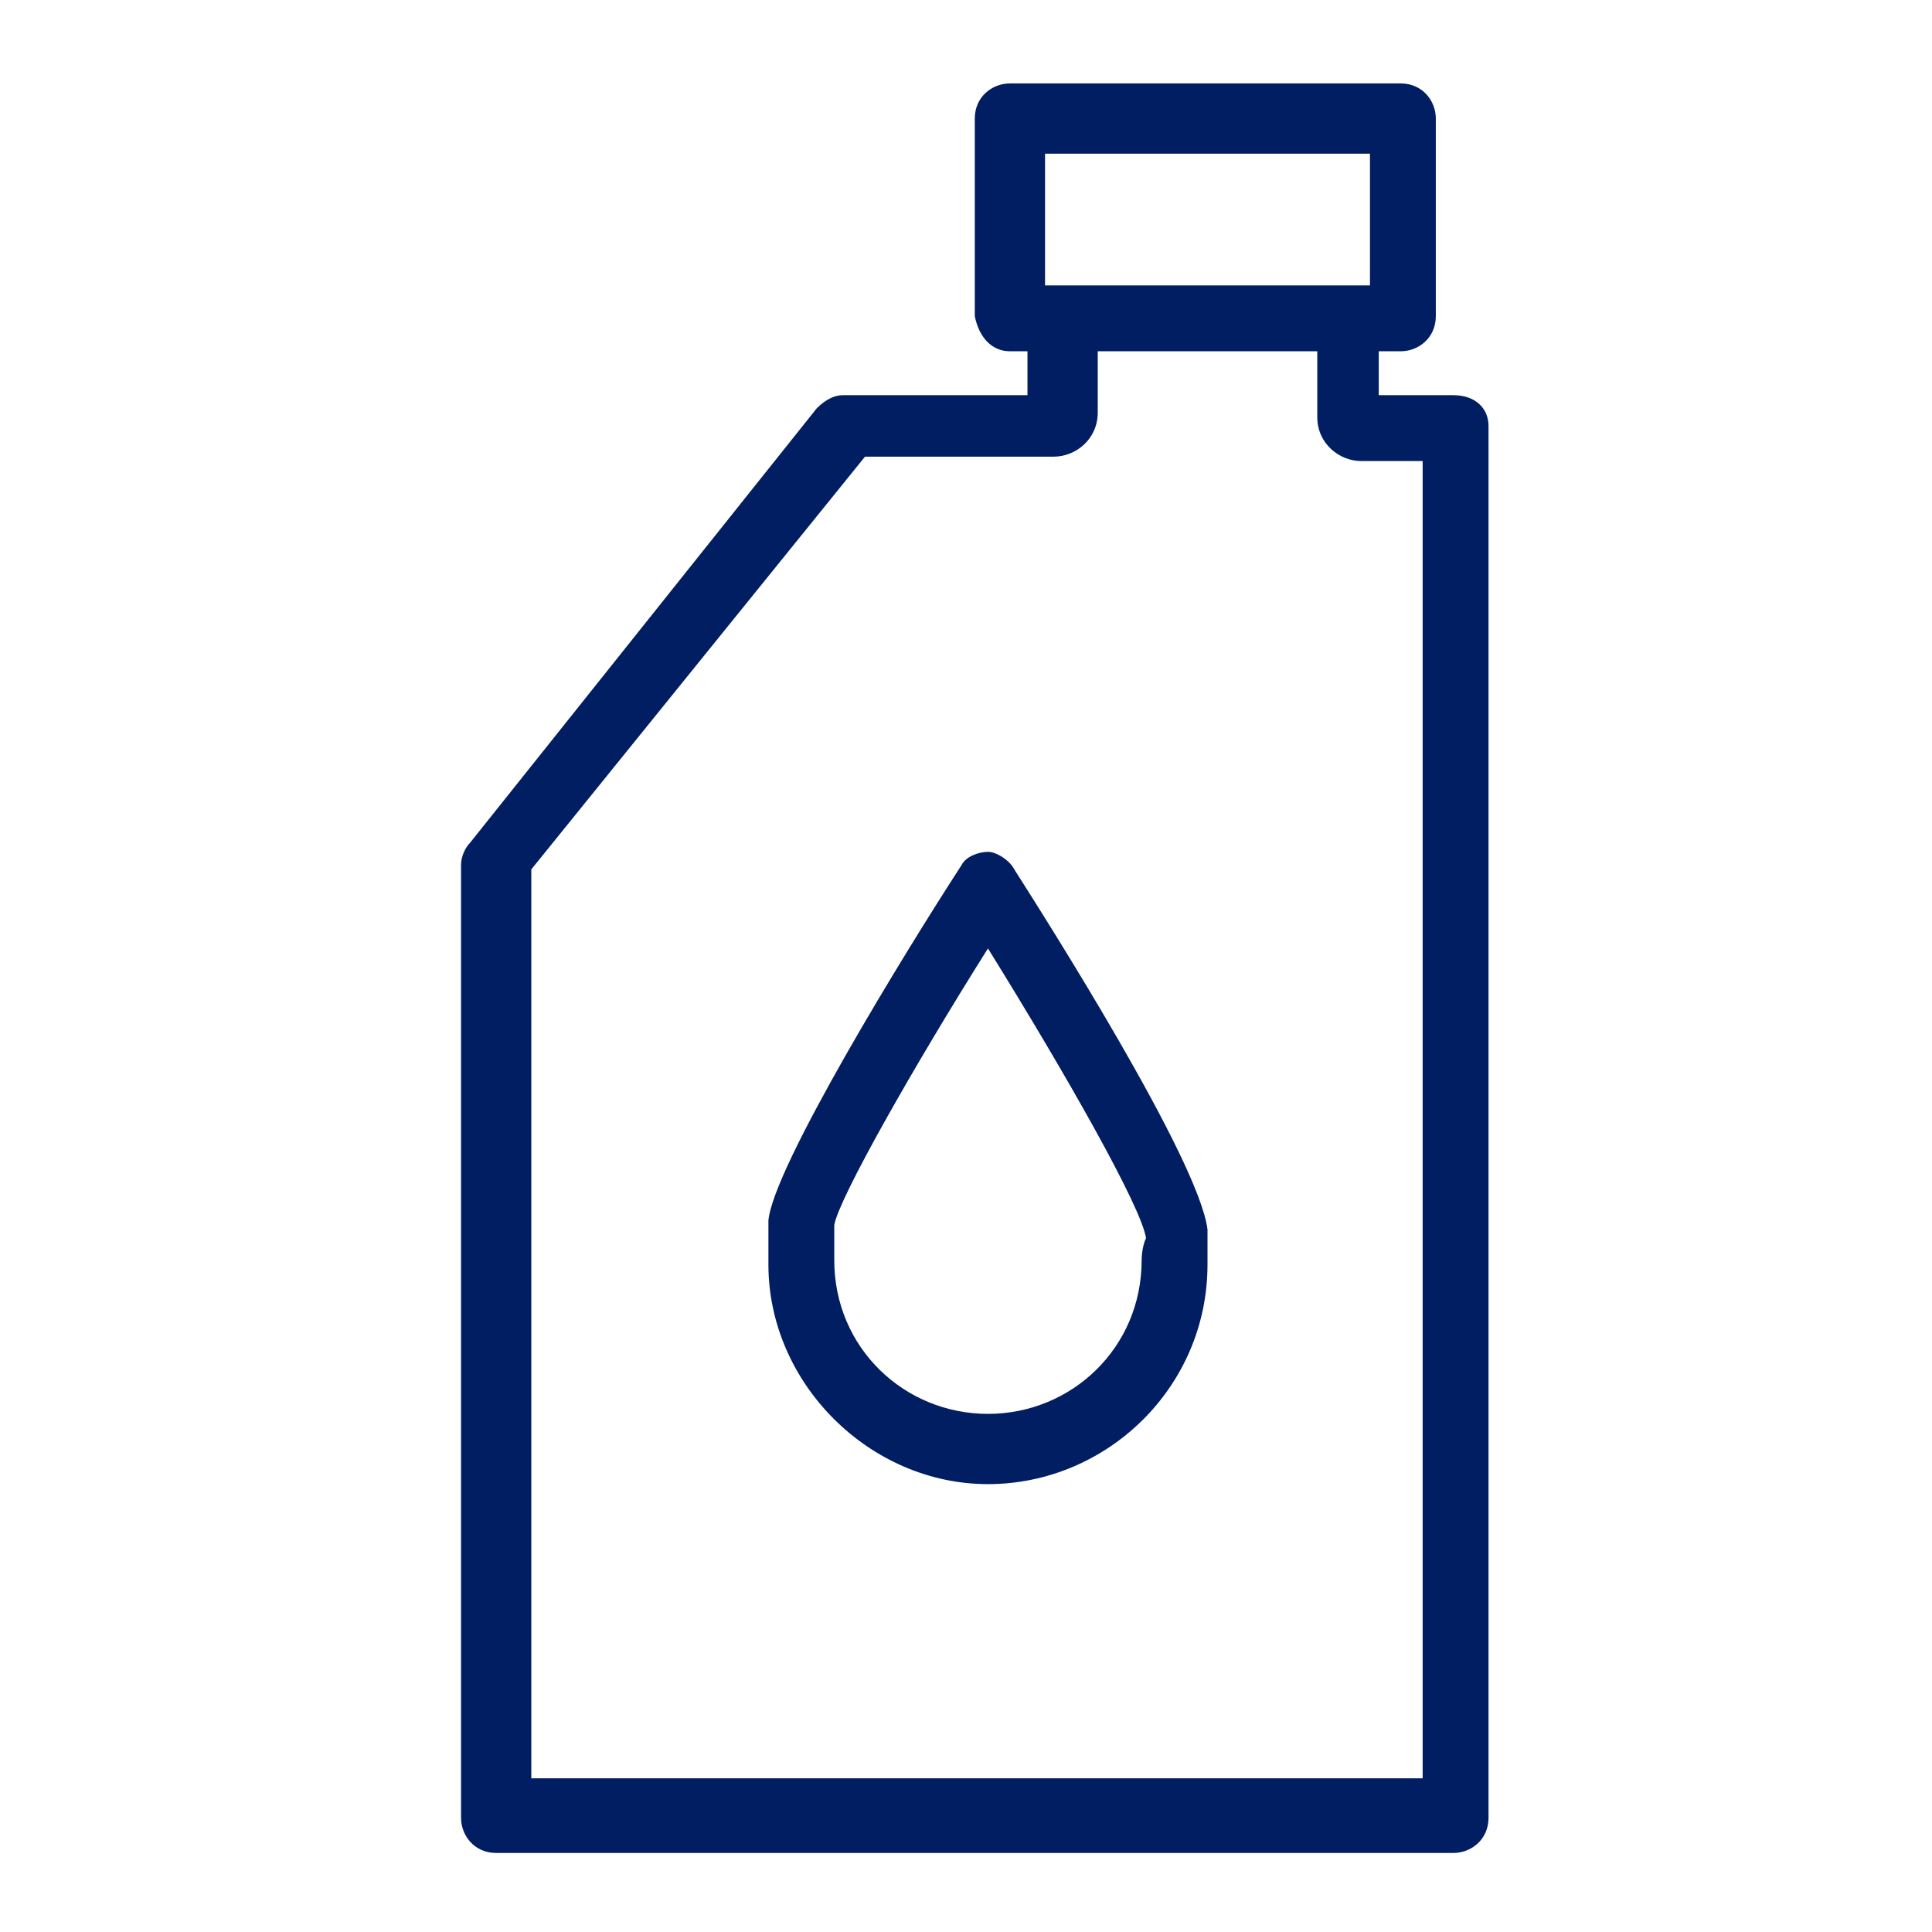
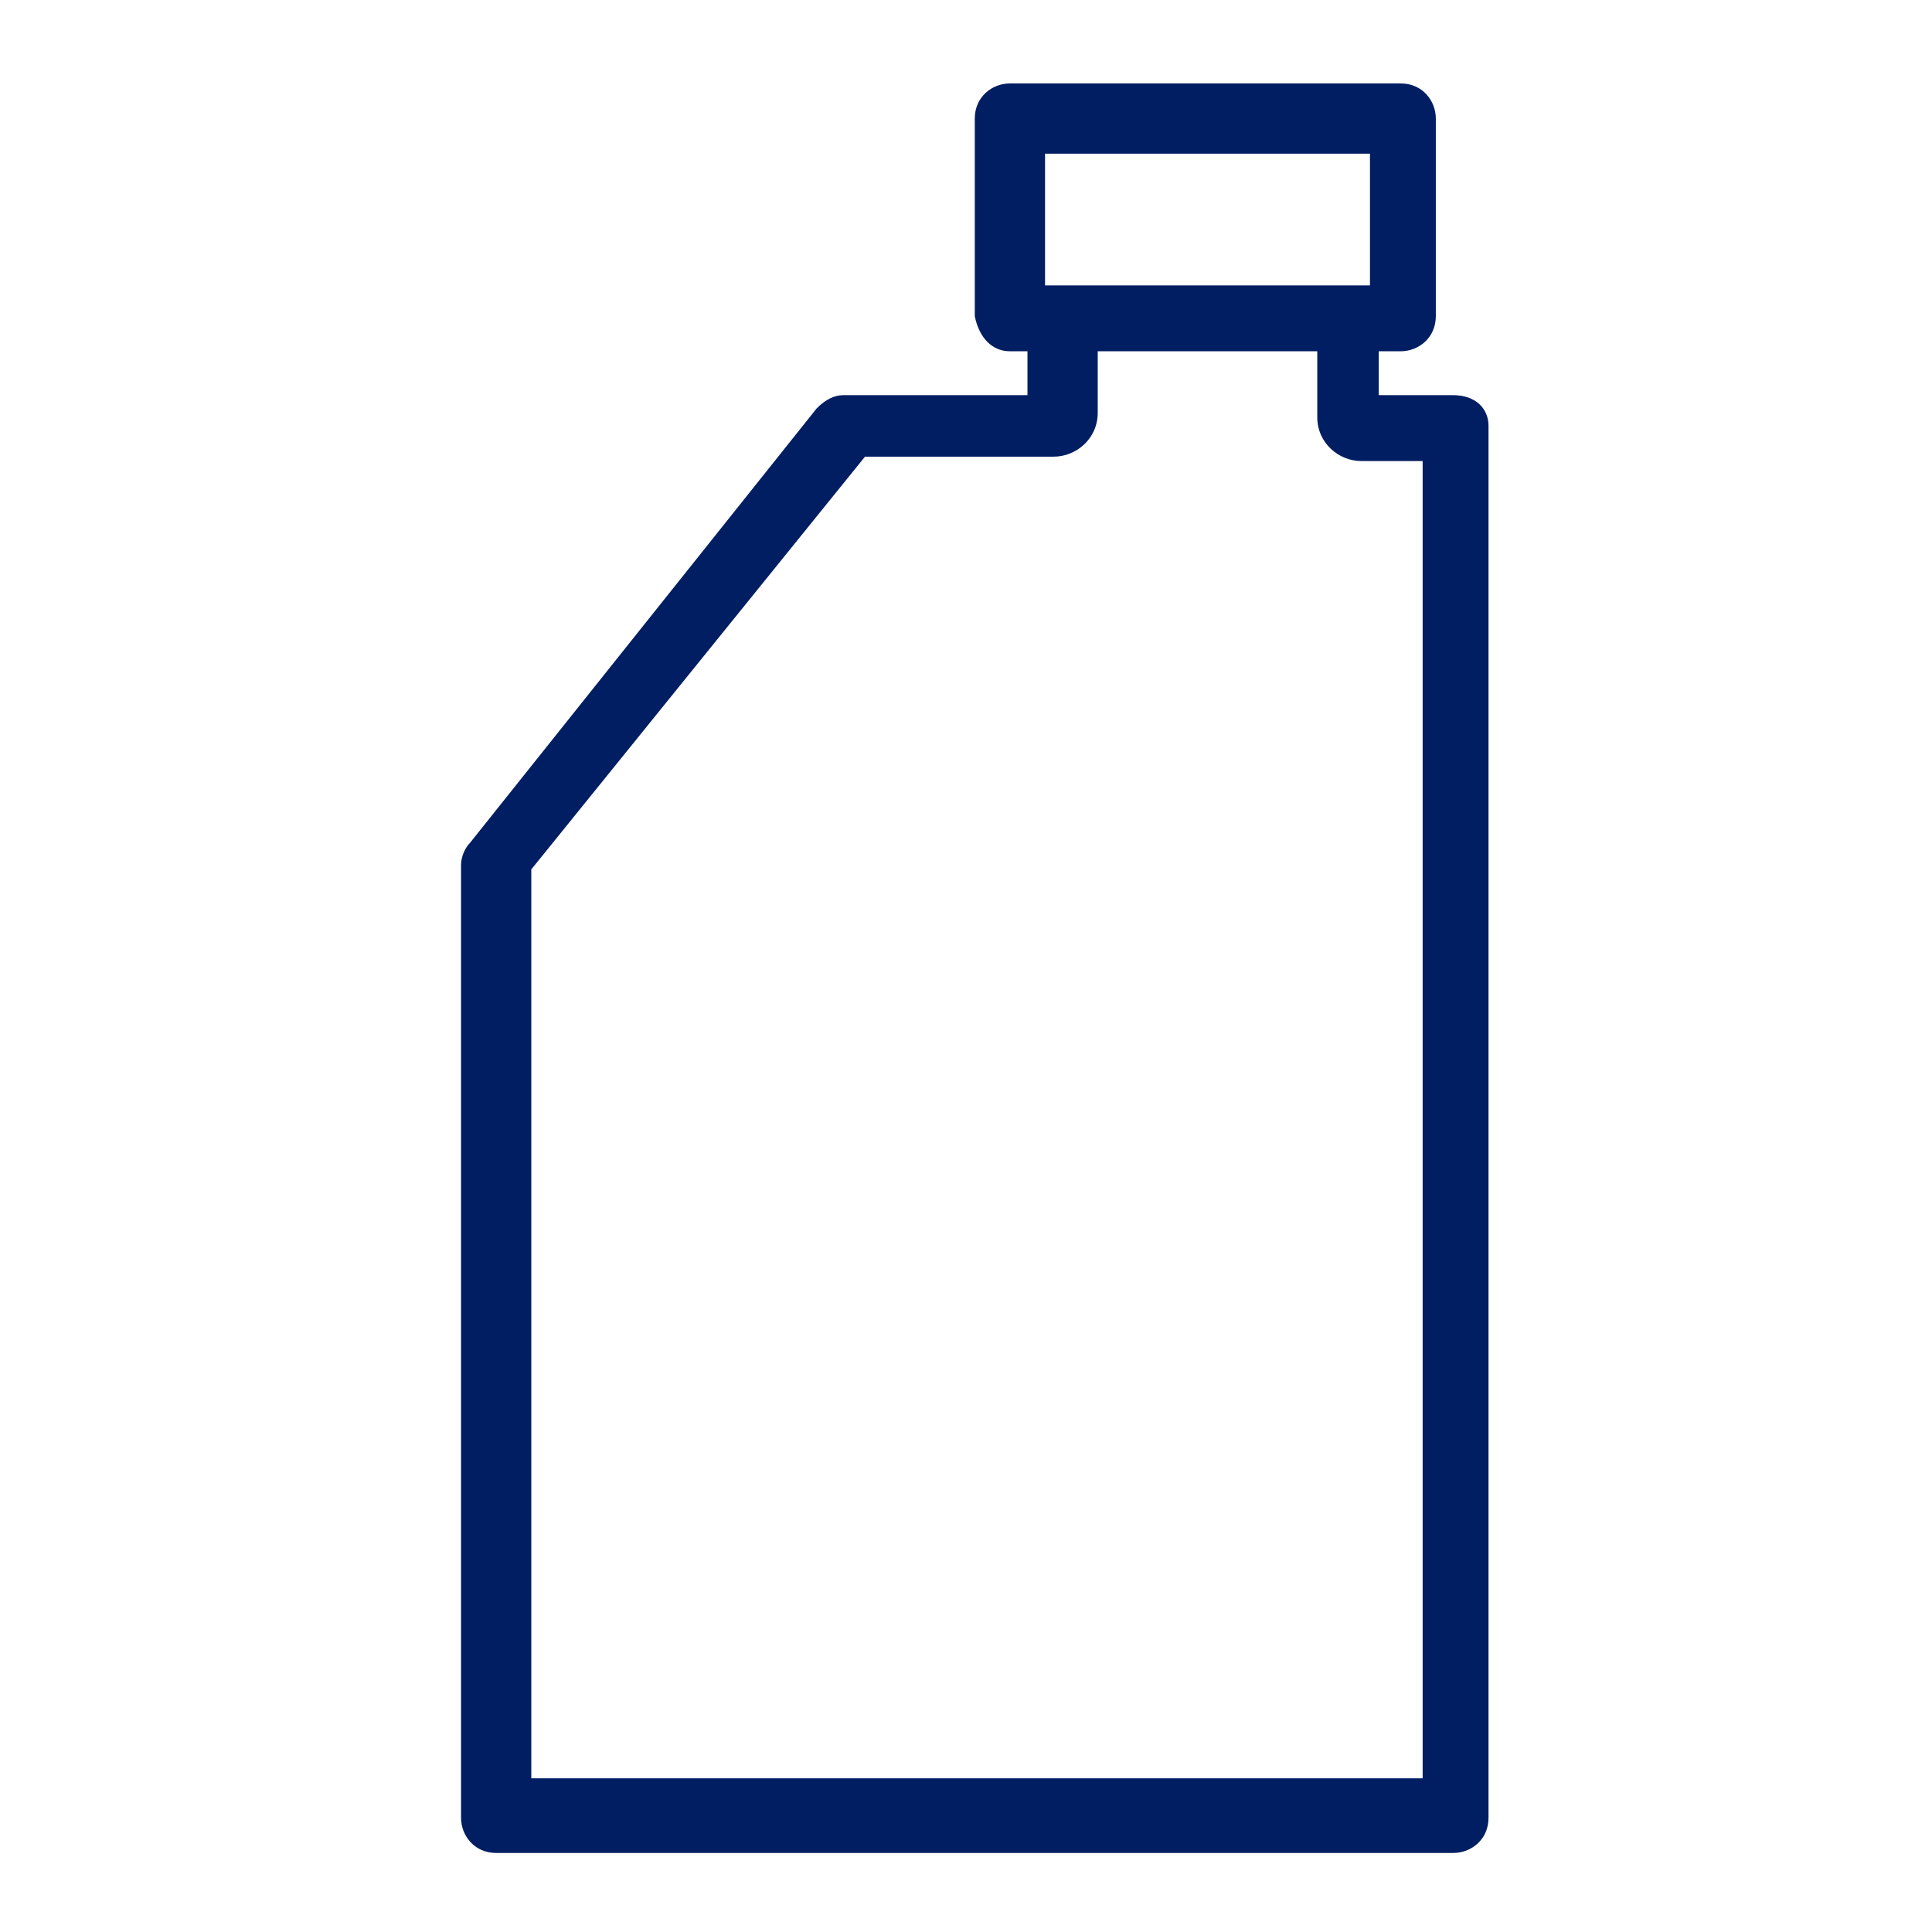
<svg xmlns="http://www.w3.org/2000/svg" version="1.1" id="Working_files" x="0px" y="0px" viewBox="0 0 44 44" style="enable-background:new 0 0 44 44;" xml:space="preserve">
  <style type="text/css">
	.st0{fill:#011E62;}
</style>
  <path class="st0" d="M33.1,9h-1.7V8h0.5c0.4,0,0.8-0.3,0.8-0.8V2.7c0-0.4-0.3-0.8-0.8-0.8H23c-0.4,0-0.8,0.3-0.8,0.8v4.5  C22.3,7.7,22.6,8,23,8h0.4v1h-4.2c-0.2,0-0.4,0.1-0.6,0.3l-7.9,9.9c-0.1,0.1-0.2,0.3-0.2,0.5v21.7c0,0.4,0.3,0.8,0.8,0.8h21.8  c0.4,0,0.8-0.3,0.8-0.8V9.7C33.9,9.3,33.6,9,33.1,9z M23.8,3.5h7.4v3h-7.4C23.8,6.5,23.8,3.5,23.8,3.5z M32.4,40.5H12.1V19.8  l7.6-9.4H24c0.5,0,1-0.4,1-1V8h5v1.5c0,0.6,0.5,1,1,1h1.4V40.5z" />
-   <path class="st0" d="M27.5,28c-0.2-1.6-3.7-7.1-4.4-8.2c-0.1-0.2-0.4-0.4-0.6-0.4s-0.5,0.1-0.6,0.3c-1.3,2-4.3,6.9-4.4,8.1  c0,0.5,0,0.8,0,1c0,2.7,2.3,5,5,5s5-2.2,5-5C27.5,28.7,27.5,28.3,27.5,28z M26,28.7L26,28.7c0,2-1.6,3.5-3.5,3.5S19,30.7,19,28.7  c0,0,0-0.1,0-0.1c0-0.1,0-0.3,0-0.7c0.1-0.6,1.8-3.6,3.5-6.3c1.8,2.9,3.5,5.9,3.6,6.6C26,28.4,26,28.7,26,28.7L26,28.7z" />
</svg>